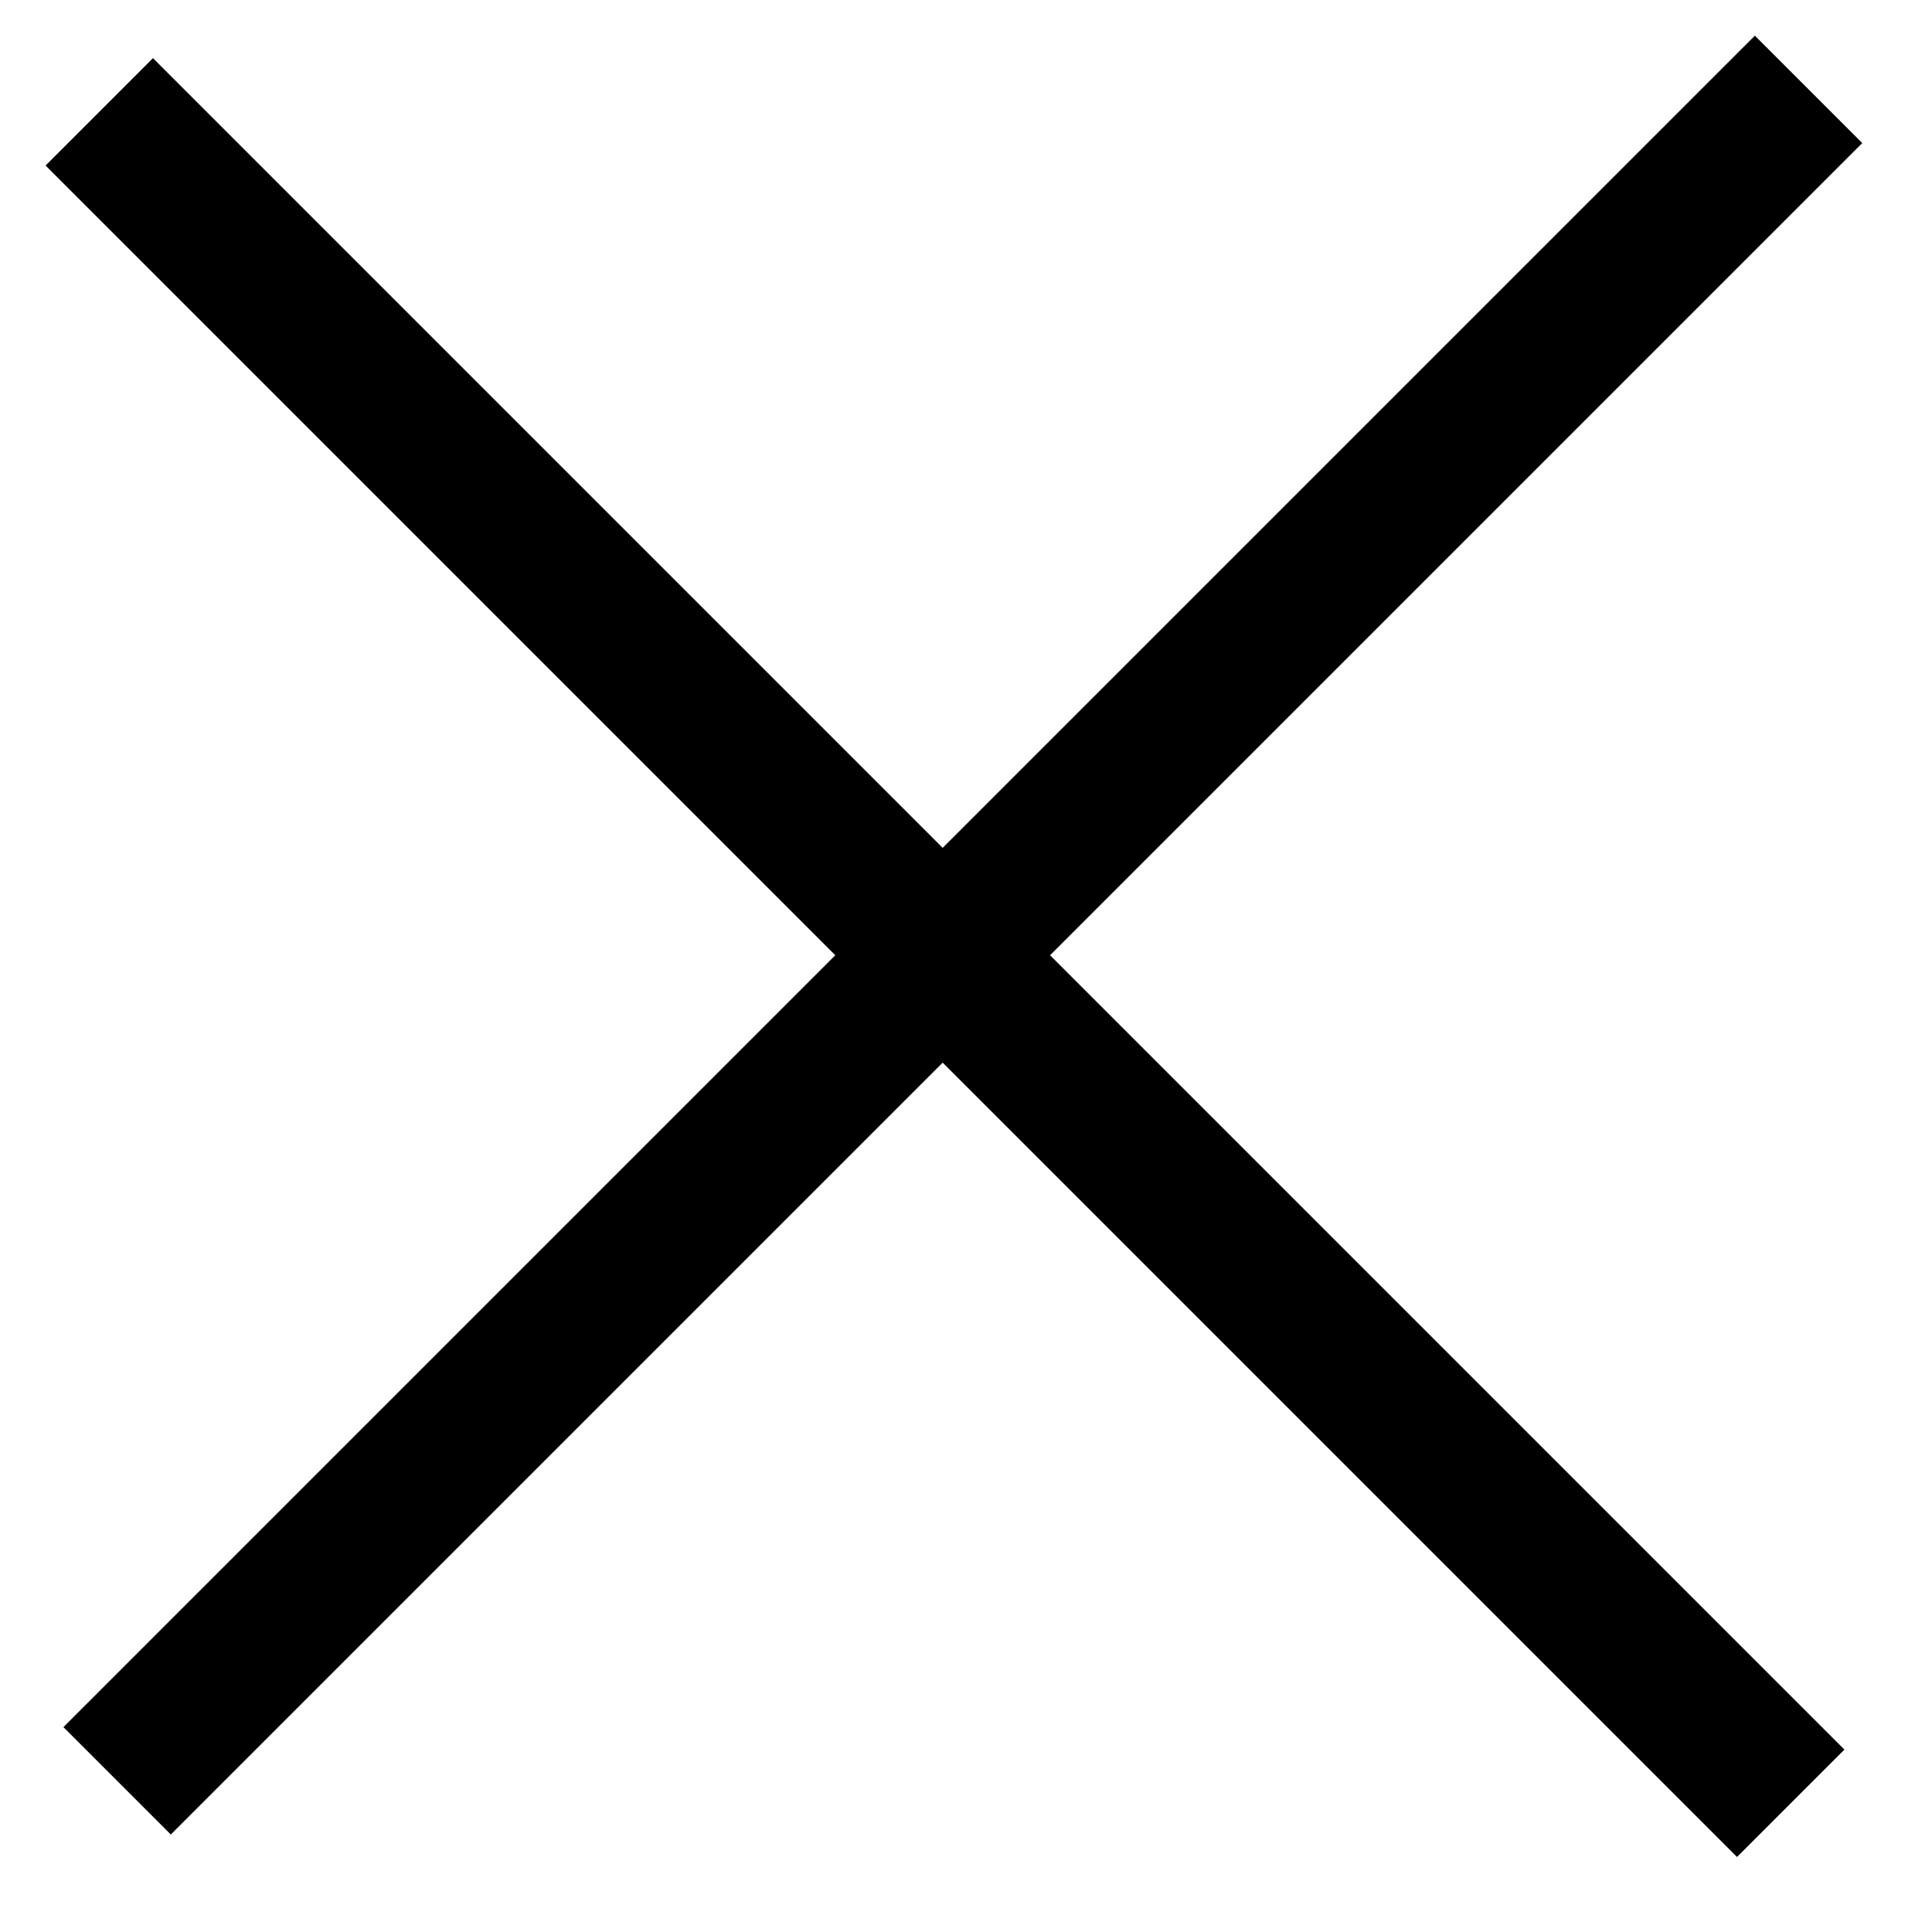
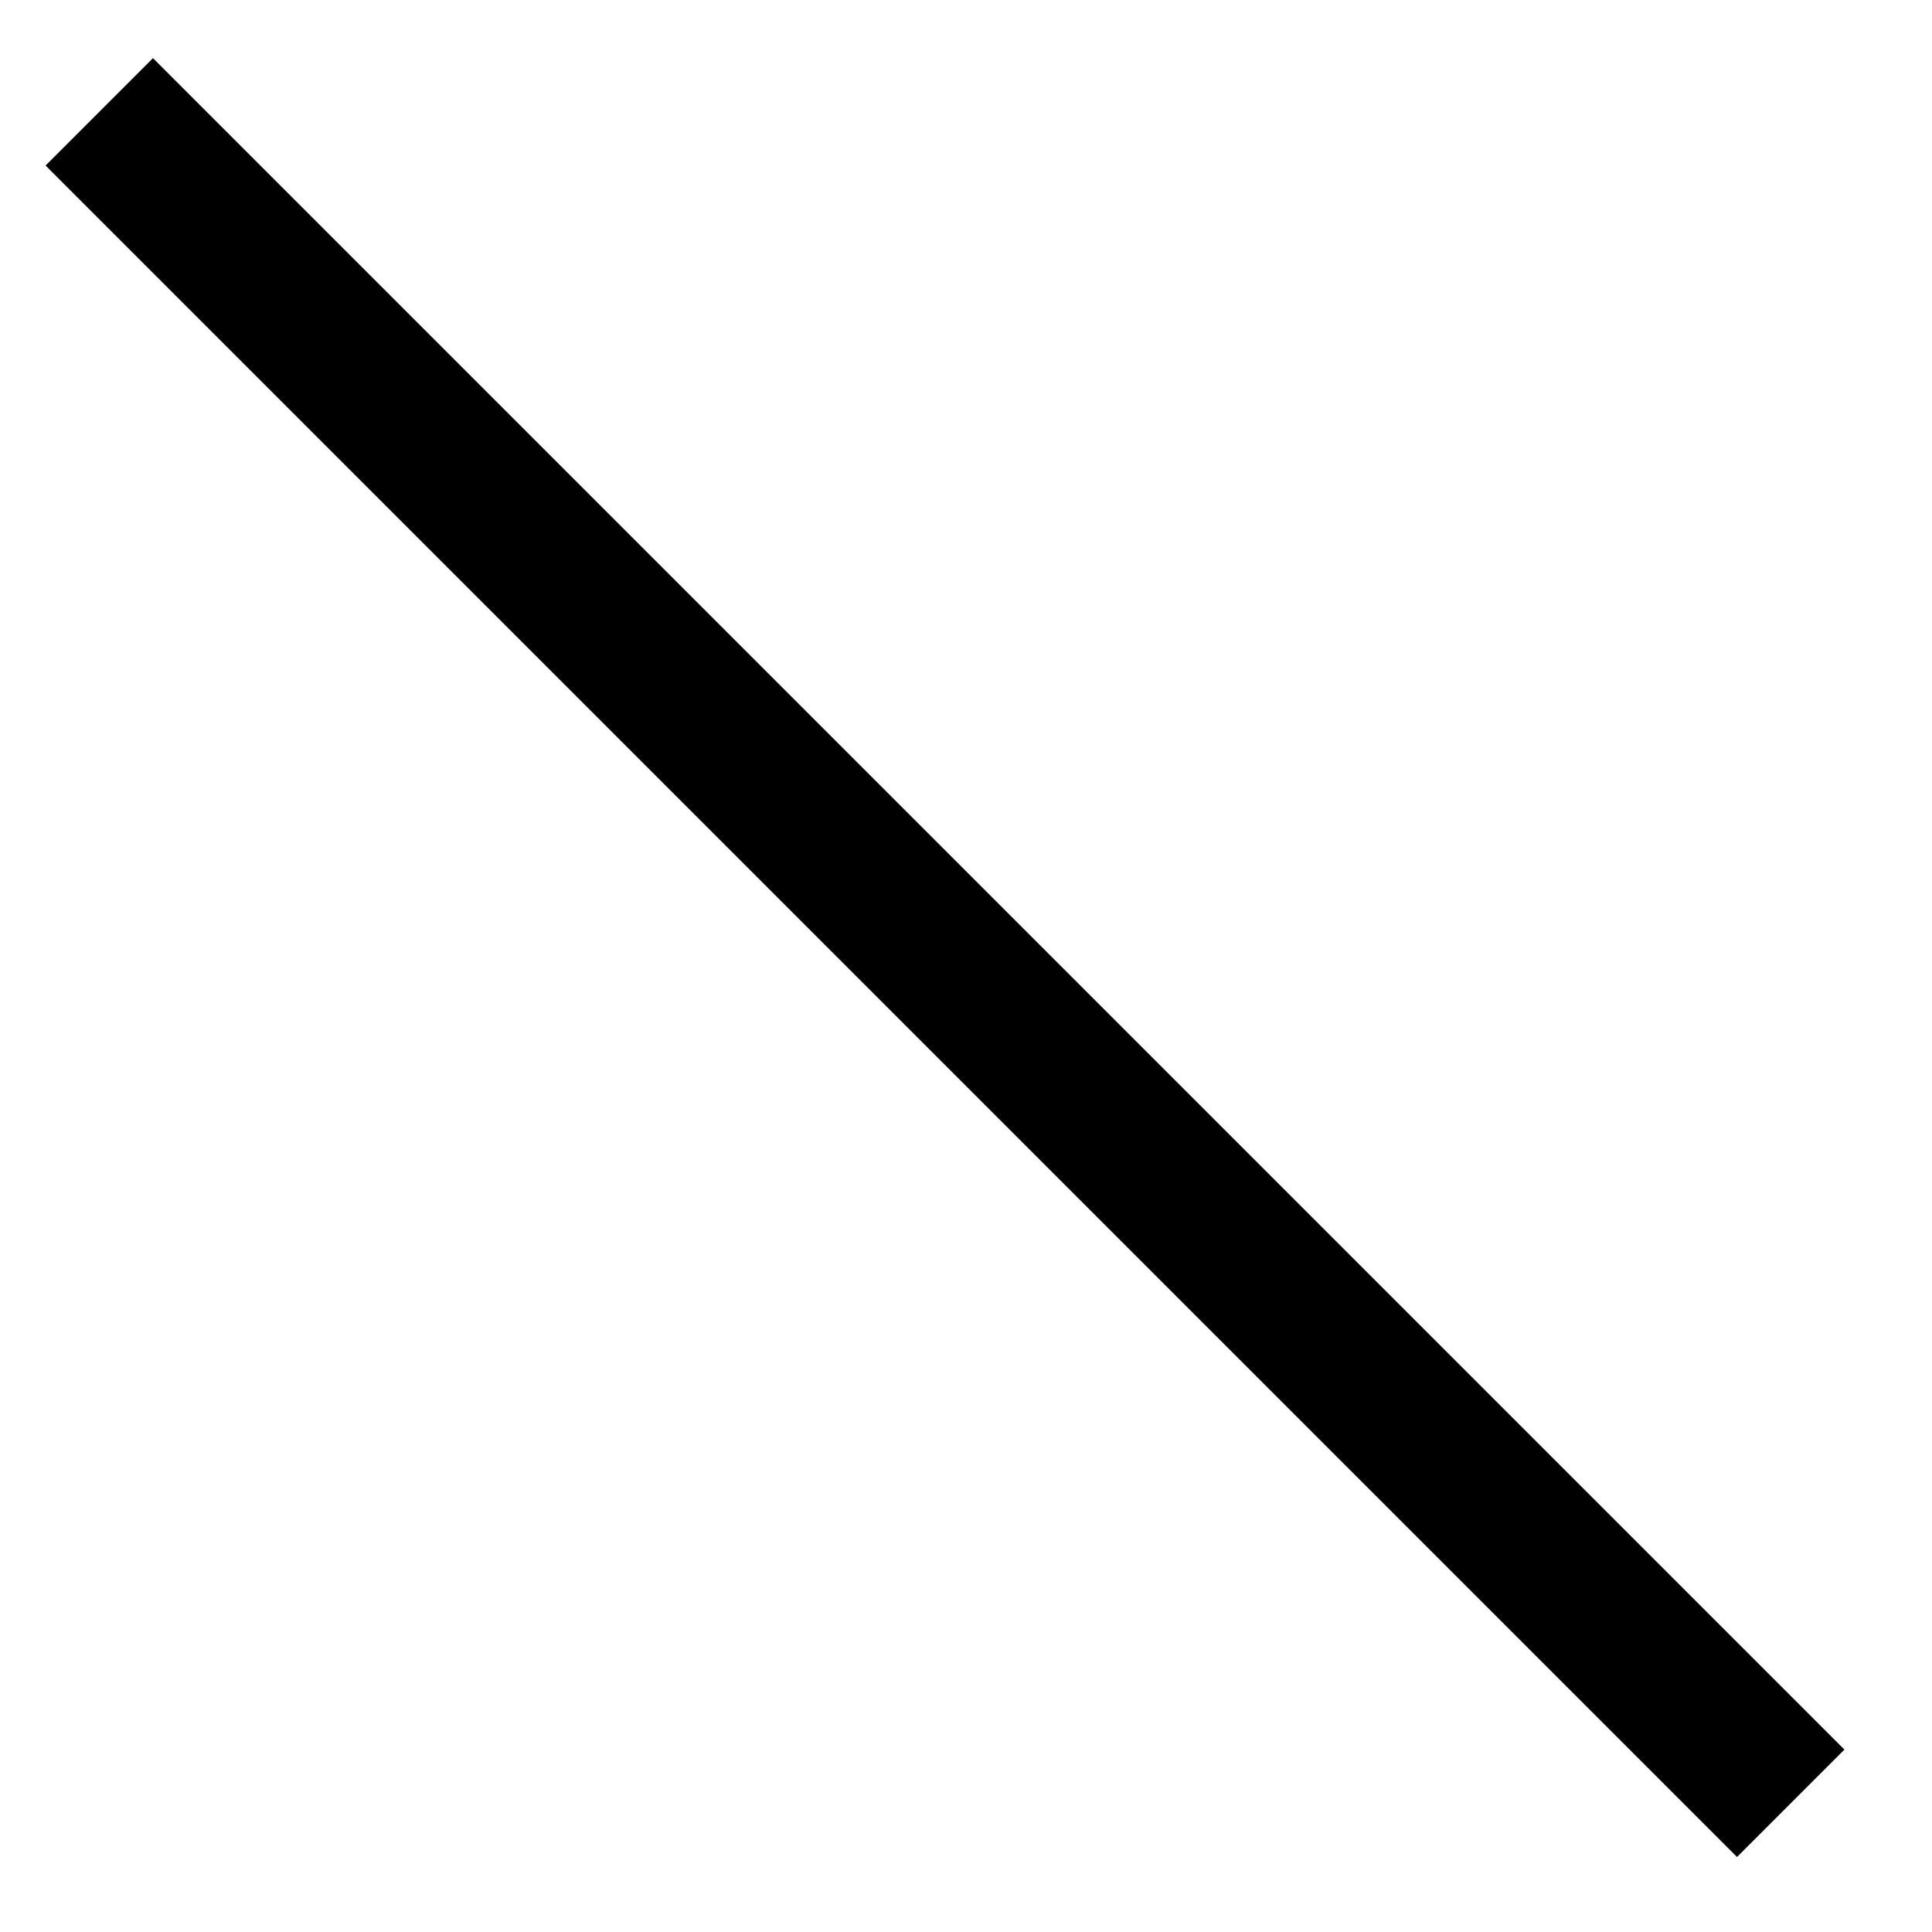
<svg xmlns="http://www.w3.org/2000/svg" width="23" height="23" viewBox="0 0 23 23" fill="none">
  <rect x="1.821" y="0.692" width="28.477" height="1.808" transform="rotate(45 1.821 0.692)" fill="black" />
-   <rect x="0.755" y="20.561" width="28.477" height="1.808" transform="rotate(-45 0.755 20.561)" fill="black" />
</svg>